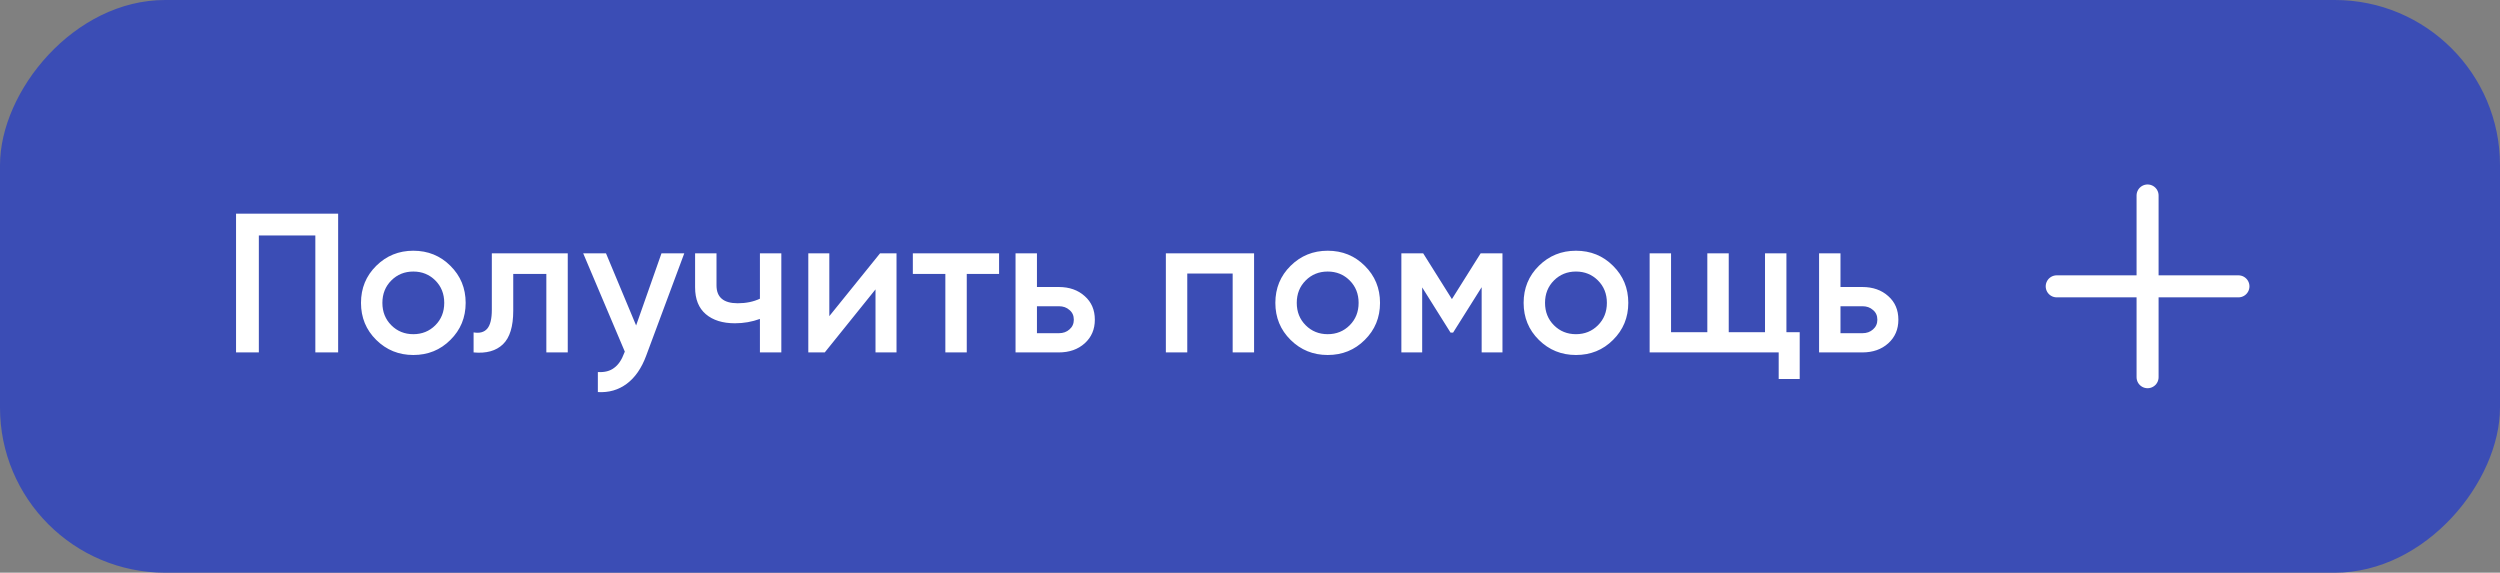
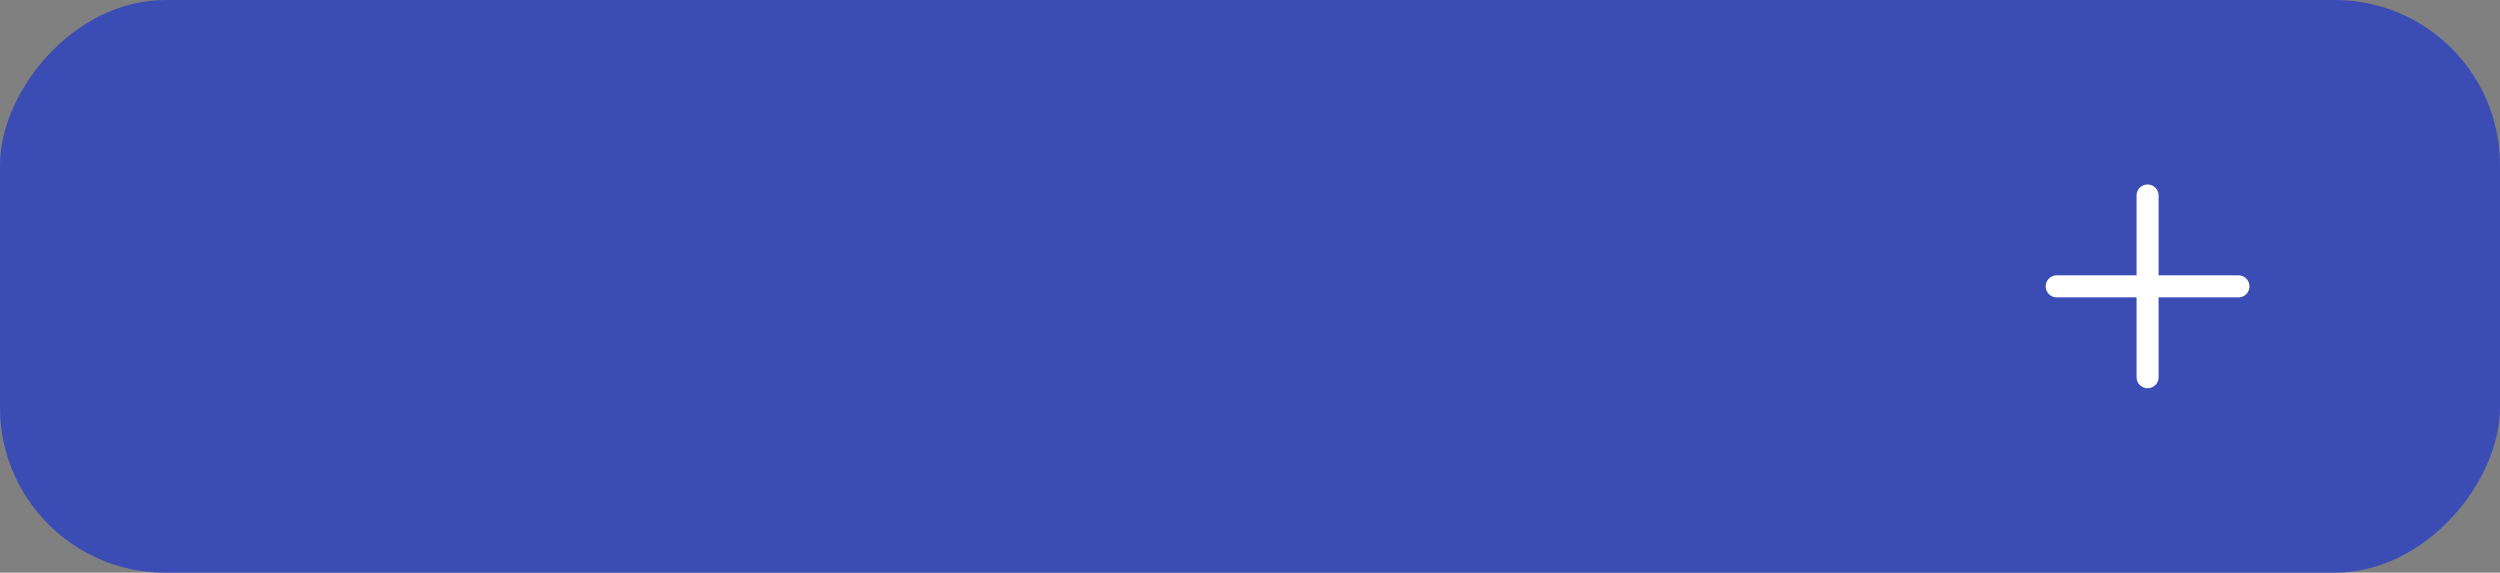
<svg xmlns="http://www.w3.org/2000/svg" width="227" height="52" viewBox="0 0 227 52" fill="none">
  <rect x="0" y="0" width="227" height="52" fill="#808080" stroke="none" />
  <rect width="227" height="52" rx="15" transform="matrix(-1 0 0 1 227 0)" fill="#3B4DB5" />
  <path d="M203.25 26H186.75" stroke="white" stroke-width="2" stroke-linecap="round" stroke-linejoin="round" />
  <path d="M195 17.75V34.25" stroke="white" stroke-width="2" stroke-linecap="round" stroke-linejoin="round" />
-   <path d="M30.703 19.4V32H28.633V21.38H23.503V32H21.433V19.4H30.703ZM37.529 32.234C36.209 32.234 35.087 31.778 34.163 30.866C33.239 29.954 32.778 28.832 32.778 27.5C32.778 26.168 33.239 25.046 34.163 24.134C35.087 23.222 36.209 22.766 37.529 22.766C38.861 22.766 39.983 23.222 40.895 24.134C41.819 25.046 42.282 26.168 42.282 27.5C42.282 28.832 41.819 29.954 40.895 30.866C39.983 31.778 38.861 32.234 37.529 32.234ZM35.532 29.534C36.072 30.074 36.737 30.344 37.529 30.344C38.322 30.344 38.987 30.074 39.528 29.534C40.068 28.994 40.337 28.316 40.337 27.5C40.337 26.684 40.068 26.006 39.528 25.466C38.987 24.926 38.322 24.656 37.529 24.656C36.737 24.656 36.072 24.926 35.532 25.466C34.992 26.006 34.721 26.684 34.721 27.5C34.721 28.316 34.992 28.994 35.532 29.534ZM51.552 23V32H49.608V24.872H46.602V28.22C46.602 29.648 46.29 30.662 45.666 31.262C45.042 31.862 44.154 32.108 43.002 32V30.182C43.554 30.278 43.968 30.164 44.244 29.84C44.52 29.516 44.658 28.946 44.658 28.13V23H51.552ZM60.063 23H62.133L58.677 32.288C58.257 33.428 57.669 34.28 56.913 34.844C56.157 35.408 55.281 35.66 54.285 35.6V33.782C54.897 33.818 55.389 33.692 55.761 33.404C56.145 33.128 56.451 32.678 56.679 32.054L56.733 31.928L52.953 23H55.023L57.759 29.552L60.063 23ZM69.001 23H70.945V32H69.001V28.958C68.281 29.222 67.525 29.354 66.733 29.354C65.617 29.354 64.735 29.078 64.087 28.526C63.439 27.974 63.115 27.164 63.115 26.096V23H65.059V25.916C65.059 26.996 65.701 27.536 66.985 27.536C67.741 27.536 68.413 27.398 69.001 27.122V23ZM79.91 23H81.404V32H79.496V26.276L74.888 32H73.394V23H75.302V28.706L79.91 23ZM90.716 23V24.872H87.782V32H85.838V24.872H82.886V23H90.716ZM96.135 26.06C97.095 26.06 97.881 26.336 98.493 26.888C99.105 27.428 99.411 28.142 99.411 29.03C99.411 29.906 99.105 30.62 98.493 31.172C97.881 31.724 97.095 32 96.135 32H92.211V23H94.155V26.06H96.135ZM96.153 30.254C96.537 30.254 96.855 30.14 97.107 29.912C97.371 29.684 97.503 29.39 97.503 29.03C97.503 28.658 97.371 28.364 97.107 28.148C96.855 27.92 96.537 27.806 96.153 27.806H94.155V30.254H96.153ZM113.87 23V32H111.926V24.836H107.804V32H105.86V23H113.87ZM120.554 32.234C119.234 32.234 118.112 31.778 117.188 30.866C116.264 29.954 115.802 28.832 115.802 27.5C115.802 26.168 116.264 25.046 117.188 24.134C118.112 23.222 119.234 22.766 120.554 22.766C121.886 22.766 123.008 23.222 123.92 24.134C124.844 25.046 125.306 26.168 125.306 27.5C125.306 28.832 124.844 29.954 123.92 30.866C123.008 31.778 121.886 32.234 120.554 32.234ZM118.556 29.534C119.096 30.074 119.762 30.344 120.554 30.344C121.346 30.344 122.012 30.074 122.552 29.534C123.092 28.994 123.362 28.316 123.362 27.5C123.362 26.684 123.092 26.006 122.552 25.466C122.012 24.926 121.346 24.656 120.554 24.656C119.762 24.656 119.096 24.926 118.556 25.466C118.016 26.006 117.746 26.684 117.746 27.5C117.746 28.316 118.016 28.994 118.556 29.534ZM136.424 23V32H134.534V26.078L131.942 30.2H131.708L129.134 26.096V32H127.244V23H129.224L131.834 27.158L134.444 23H136.424ZM143.097 32.234C141.777 32.234 140.655 31.778 139.731 30.866C138.807 29.954 138.345 28.832 138.345 27.5C138.345 26.168 138.807 25.046 139.731 24.134C140.655 23.222 141.777 22.766 143.097 22.766C144.429 22.766 145.551 23.222 146.463 24.134C147.387 25.046 147.849 26.168 147.849 27.5C147.849 28.832 147.387 29.954 146.463 30.866C145.551 31.778 144.429 32.234 143.097 32.234ZM141.099 29.534C141.639 30.074 142.305 30.344 143.097 30.344C143.889 30.344 144.555 30.074 145.095 29.534C145.635 28.994 145.905 28.316 145.905 27.5C145.905 26.684 145.635 26.006 145.095 25.466C144.555 24.926 143.889 24.656 143.097 24.656C142.305 24.656 141.639 24.926 141.099 25.466C140.559 26.006 140.289 26.684 140.289 27.5C140.289 28.316 140.559 28.994 141.099 29.534ZM162.207 30.164H163.413V34.412H161.505V32H149.787V23H151.731V30.164H155.025V23H156.969V30.164H160.263V23H162.207V30.164ZM169.096 26.06C170.056 26.06 170.842 26.336 171.454 26.888C172.066 27.428 172.372 28.142 172.372 29.03C172.372 29.906 172.066 30.62 171.454 31.172C170.842 31.724 170.056 32 169.096 32H165.172V23H167.116V26.06H169.096ZM169.114 30.254C169.498 30.254 169.816 30.14 170.068 29.912C170.332 29.684 170.464 29.39 170.464 29.03C170.464 28.658 170.332 28.364 170.068 28.148C169.816 27.92 169.498 27.806 169.114 27.806H167.116V30.254H169.114Z" fill="white" />
</svg>